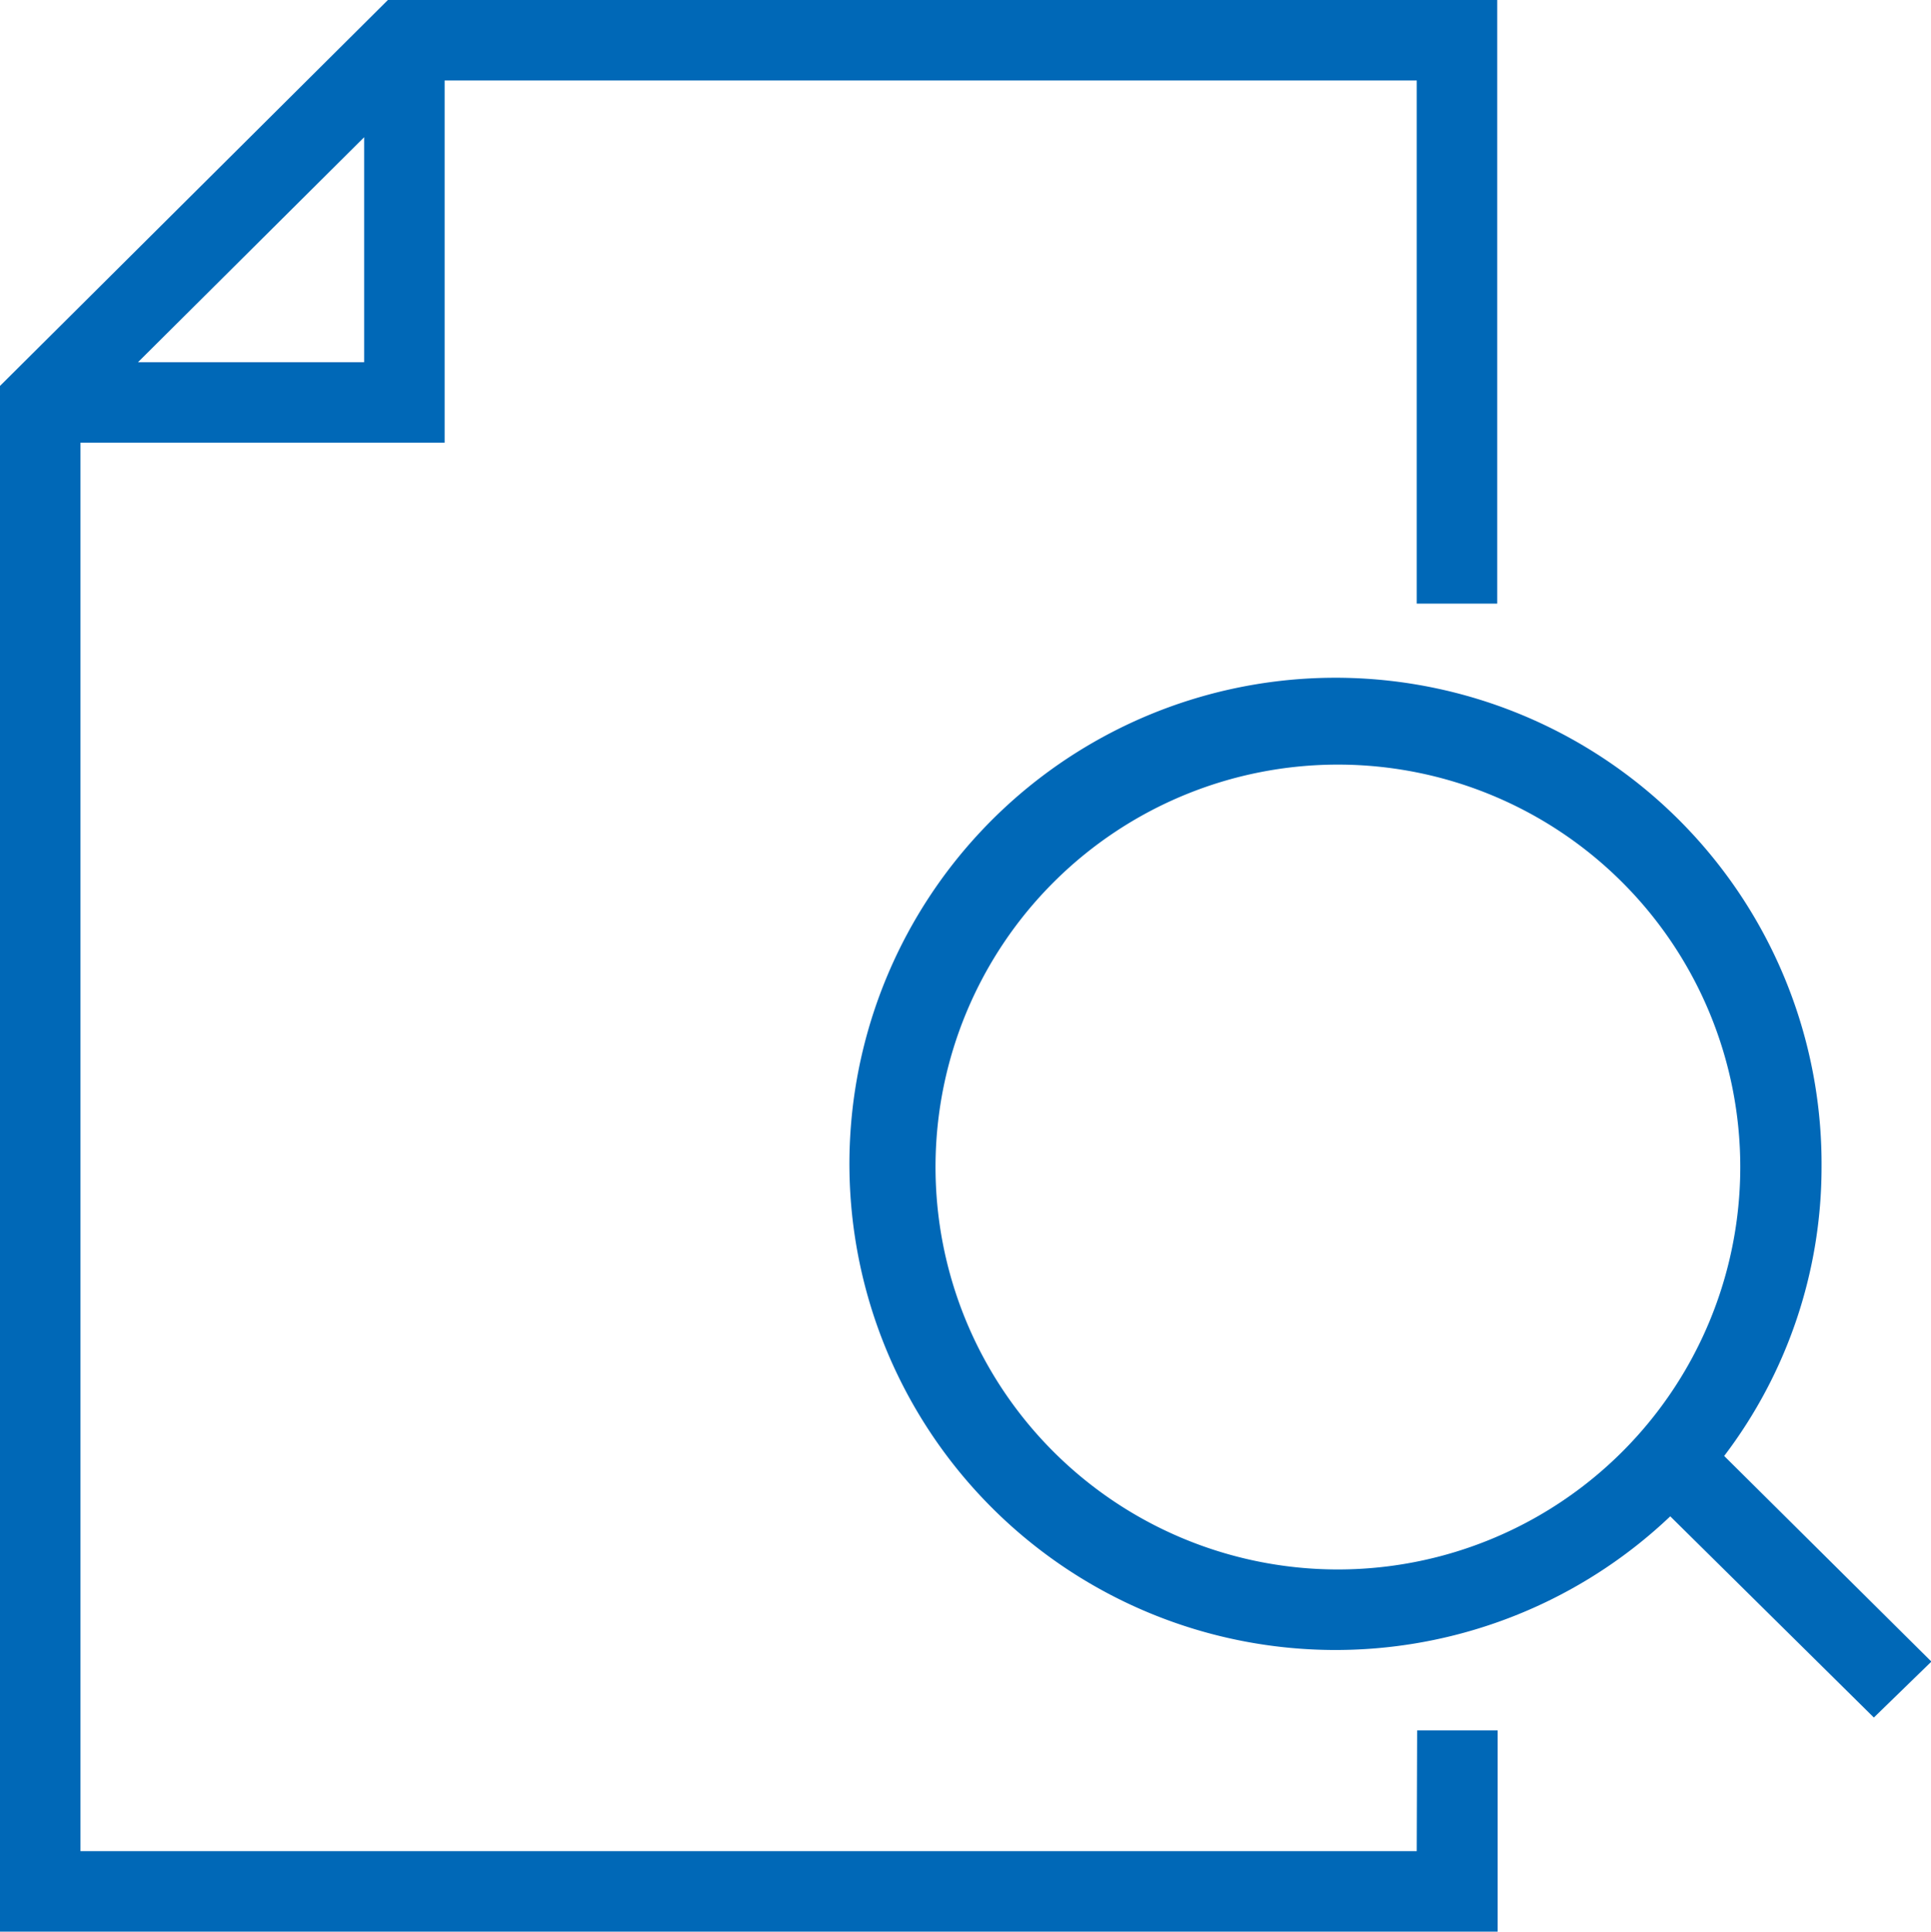
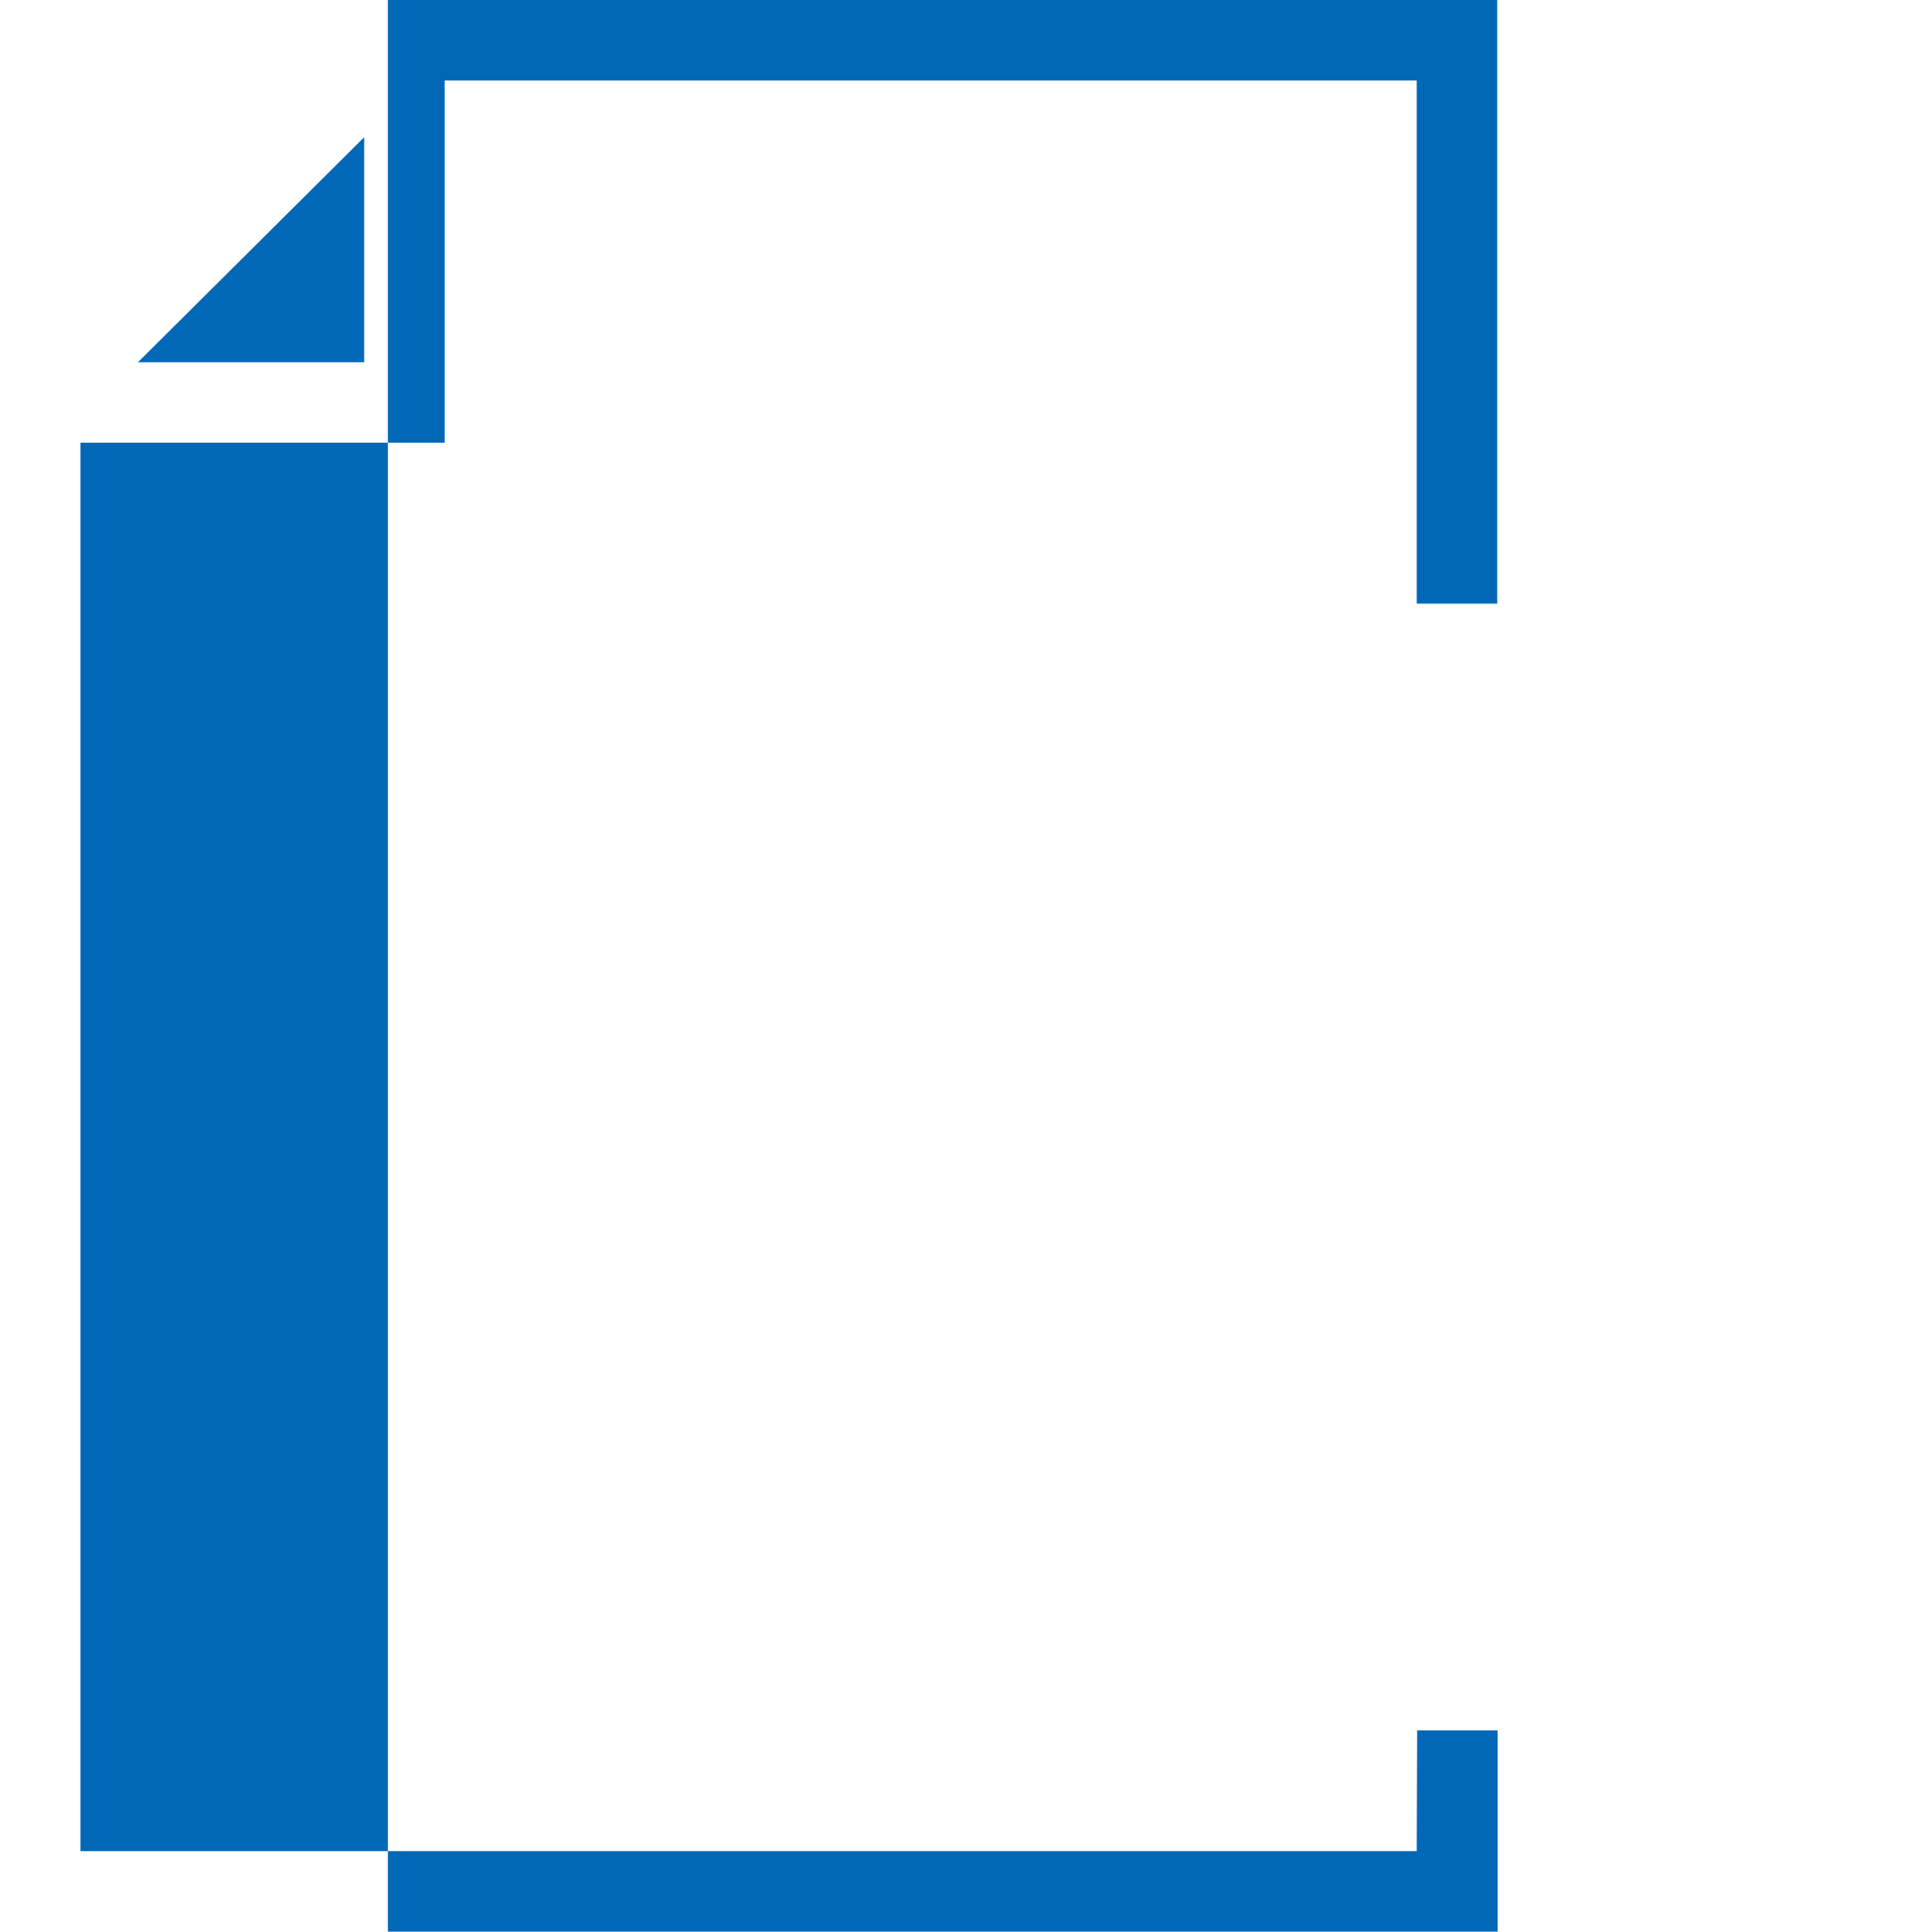
<svg xmlns="http://www.w3.org/2000/svg" width="47.99" height="48" viewBox="0 0 47.99 48">
  <defs>
    <style>.a{fill:#0068b7;}</style>
  </defs>
-   <path class="a" d="M35.21,46H2V11h9.05V2H35.21V15h2V0H9.64L0,9.59V48H37.22V43h-2ZM3.43,9,9.05,3.41V9Z" />
-   <path class="a" d="M48,41.29l-5.15-5.11A11.86,11.86,0,0,0,45.27,29a12.08,12.08,0,1,0-3.76,8.68l5.06,5ZM33.19,39A10,10,0,1,1,43.25,29,10,10,0,0,1,33.19,39Z" />
+   <path class="a" d="M35.21,46H2V11h9.05V2H35.21V15h2V0H9.64V48H37.22V43h-2ZM3.43,9,9.05,3.41V9Z" />
</svg>